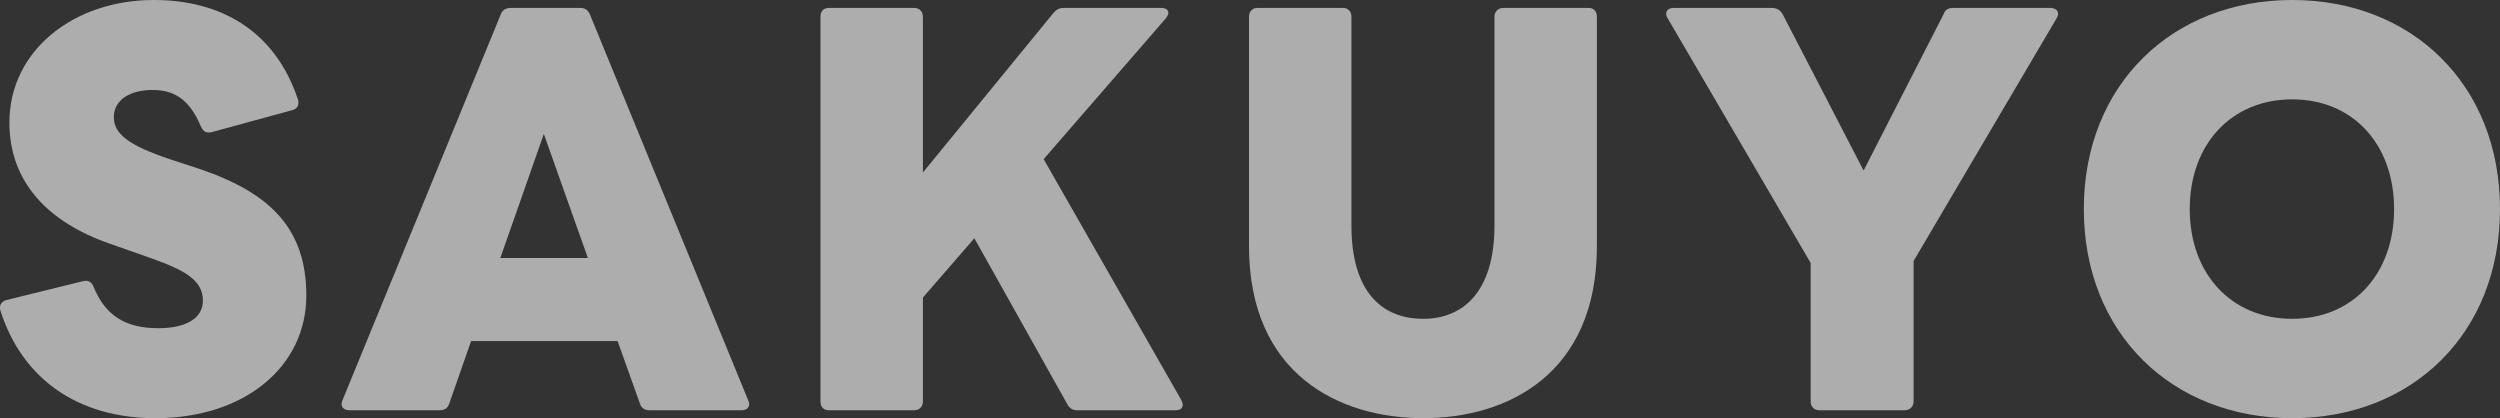
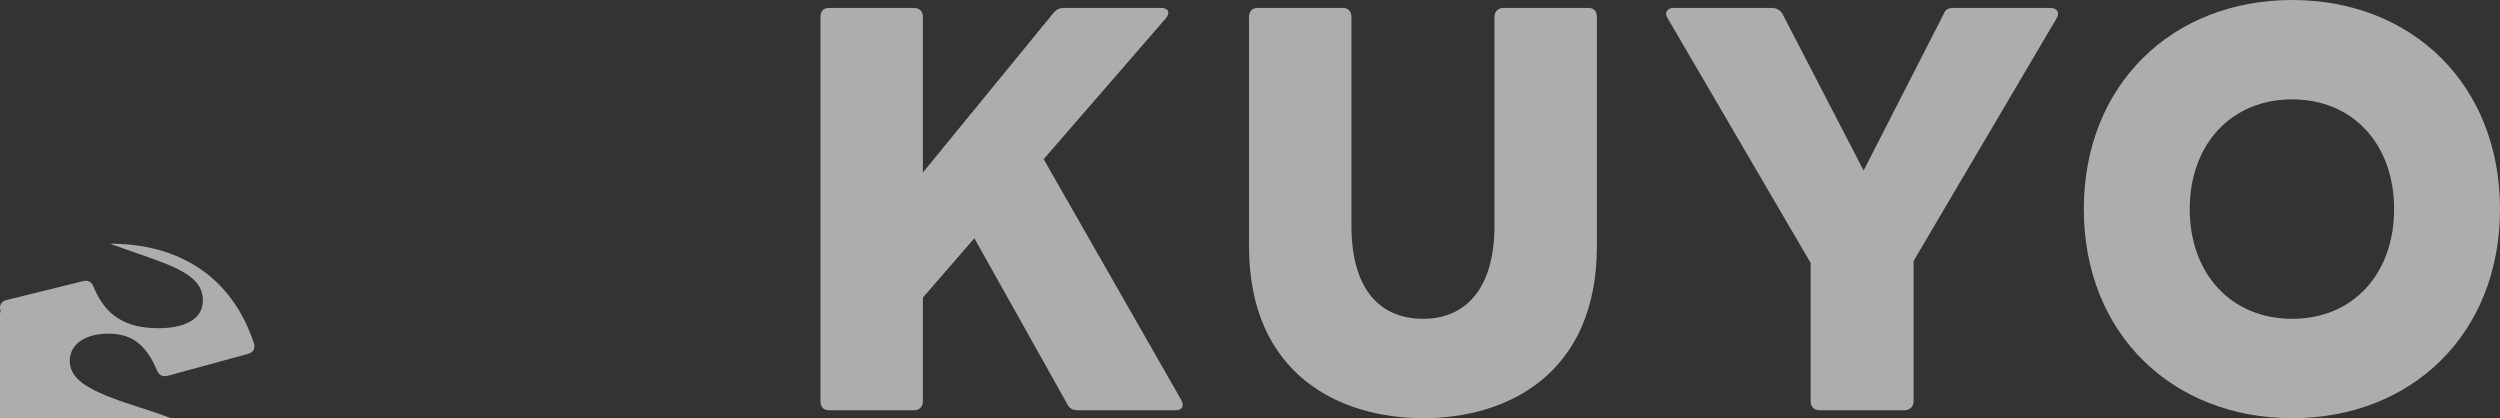
<svg xmlns="http://www.w3.org/2000/svg" viewBox="0 0 1112 186">
  <rect x="0" y="0" width="1112" height="186" fill="#333333" stroke="none" />
  <g id="a" />
  <g id="b">
    <g id="c">
      <g style="opacity:.6;">
        <g>
-           <path d="M.22,138.291c-.22-.66-.22-1.099-.22-1.539,0-1.539,1.101-2.858,2.862-3.298l33.897-8.354c.44,0,.88-.22,1.321-.22,1.541,0,2.861,.879,3.522,2.638,5.283,12.971,14.307,18.468,28.834,18.468,11.666,0,19.81-3.957,19.81-12.312,0-9.014-7.924-13.411-22.671-18.688l-18.71-6.595C21.571,98.936,4.182,81.128,4.182,54.525,4.182,22.426,32.797,0,68.454,0c29.935,0,53.927,13.851,64.052,44.192,.22,.439,.22,1.099,.22,1.539,0,1.759-1.101,2.858-2.862,3.298l-35.437,9.674c-.661,.22-1.101,.22-1.541,.22-1.761,0-2.641-.879-3.522-2.638-5.283-12.752-12.546-16.269-21.571-16.269-9.905,0-17.169,4.397-17.169,12.092,0,7.475,6.604,12.532,24.873,18.688l13.427,4.398c31.696,10.773,47.324,26.822,47.324,56.284,0,31.66-27.514,54.525-67.134,54.525-33.897,0-58.99-16.929-68.895-47.709Z" style="fill:#fff;" />
-           <path d="M152.318,178.085L222.754,6.376c.66-1.979,2.421-2.858,4.402-2.858h30.815c2.201,0,3.522,.879,4.402,2.858l70.435,171.709c.22,.66,.44,1.099,.44,1.539,0,1.759-1.32,2.858-3.302,2.858h-40.941c-2.201,0-3.742-.88-4.402-3.078l-9.905-27.702h-65.153l-9.685,27.702c-.661,2.198-2.201,3.078-4.402,3.078h-40.06c-2.861,0-4.182-1.979-3.081-4.398Zm109.175-63.319l-19.59-55.184-19.37,55.184h38.96Z" style="fill:#fff;" />
+           <path d="M.22,138.291c-.22-.66-.22-1.099-.22-1.539,0-1.539,1.101-2.858,2.862-3.298l33.897-8.354c.44,0,.88-.22,1.321-.22,1.541,0,2.861,.879,3.522,2.638,5.283,12.971,14.307,18.468,28.834,18.468,11.666,0,19.81-3.957,19.81-12.312,0-9.014-7.924-13.411-22.671-18.688l-18.71-6.595c29.935,0,53.927,13.851,64.052,44.192,.22,.439,.22,1.099,.22,1.539,0,1.759-1.101,2.858-2.862,3.298l-35.437,9.674c-.661,.22-1.101,.22-1.541,.22-1.761,0-2.641-.879-3.522-2.638-5.283-12.752-12.546-16.269-21.571-16.269-9.905,0-17.169,4.397-17.169,12.092,0,7.475,6.604,12.532,24.873,18.688l13.427,4.398c31.696,10.773,47.324,26.822,47.324,56.284,0,31.66-27.514,54.525-67.134,54.525-33.897,0-58.99-16.929-68.895-47.709Z" style="fill:#fff;" />
          <path d="M364.942,178.525V7.475c0-2.418,1.321-3.957,3.742-3.957h37.859c2.421,0,3.962,1.539,3.962,3.957V76.731L468.614,5.716c1.321-1.539,2.642-2.198,4.622-2.198h43.142c2.201,0,3.302,.879,3.302,2.198,0,.66-.44,1.539-1.1,2.419l-54.367,62.659,61.19,107.071c.44,.879,.66,1.539,.66,2.198,0,1.539-1.101,2.419-3.302,2.419h-43.582c-1.981,0-3.522-.88-4.402-2.639l-41.381-73.872-22.891,26.383v46.17c0,2.418-1.541,3.958-3.962,3.958h-37.859c-2.421,0-3.742-1.539-3.742-3.958Z" style="fill:#fff;" />
          <path d="M555.56,109.489V7.475c0-2.418,1.541-3.957,3.742-3.957h38.079c2.201,0,3.742,1.539,3.742,3.957V100.475c0,28.361,12.766,41.333,31.916,41.333,18.49,0,31.696-12.972,31.696-41.333V7.475c0-2.418,1.761-3.957,3.962-3.957h37.859c2.421,0,3.742,1.539,3.742,3.957V109.489c0,56.944-39.84,76.511-77.259,76.511s-77.479-19.567-77.479-76.511Z" style="fill:#fff;" />
          <path d="M805.384,178.525v-61.56l-63.612-108.83c-.44-.66-.66-1.539-.66-1.979,0-1.539,1.321-2.638,3.302-2.638h43.582c2.201,0,3.742,.879,4.842,2.638l36.099,69.695L864.593,6.156c.66-1.979,2.201-2.638,4.402-2.638h42.921c2.201,0,3.522,1.099,3.522,2.638,0,.44-.22,1.319-.66,1.979l-63.612,107.95v62.44c0,2.418-1.761,3.958-3.962,3.958h-37.859c-2.422,0-3.962-1.539-3.962-3.958Z" style="fill:#fff;" />
          <path d="M926.887,93c0-55.404,39.4-93,92.667-93s92.446,37.596,92.446,93-39.179,93-92.446,93-92.667-37.596-92.667-93Zm92.667,48.809c27.073,0,45.343-20.007,45.343-48.809s-18.269-48.808-45.343-48.808-45.563,20.007-45.563,48.808,18.489,48.809,45.563,48.809Z" style="fill:#fff;" />
        </g>
      </g>
    </g>
  </g>
</svg>